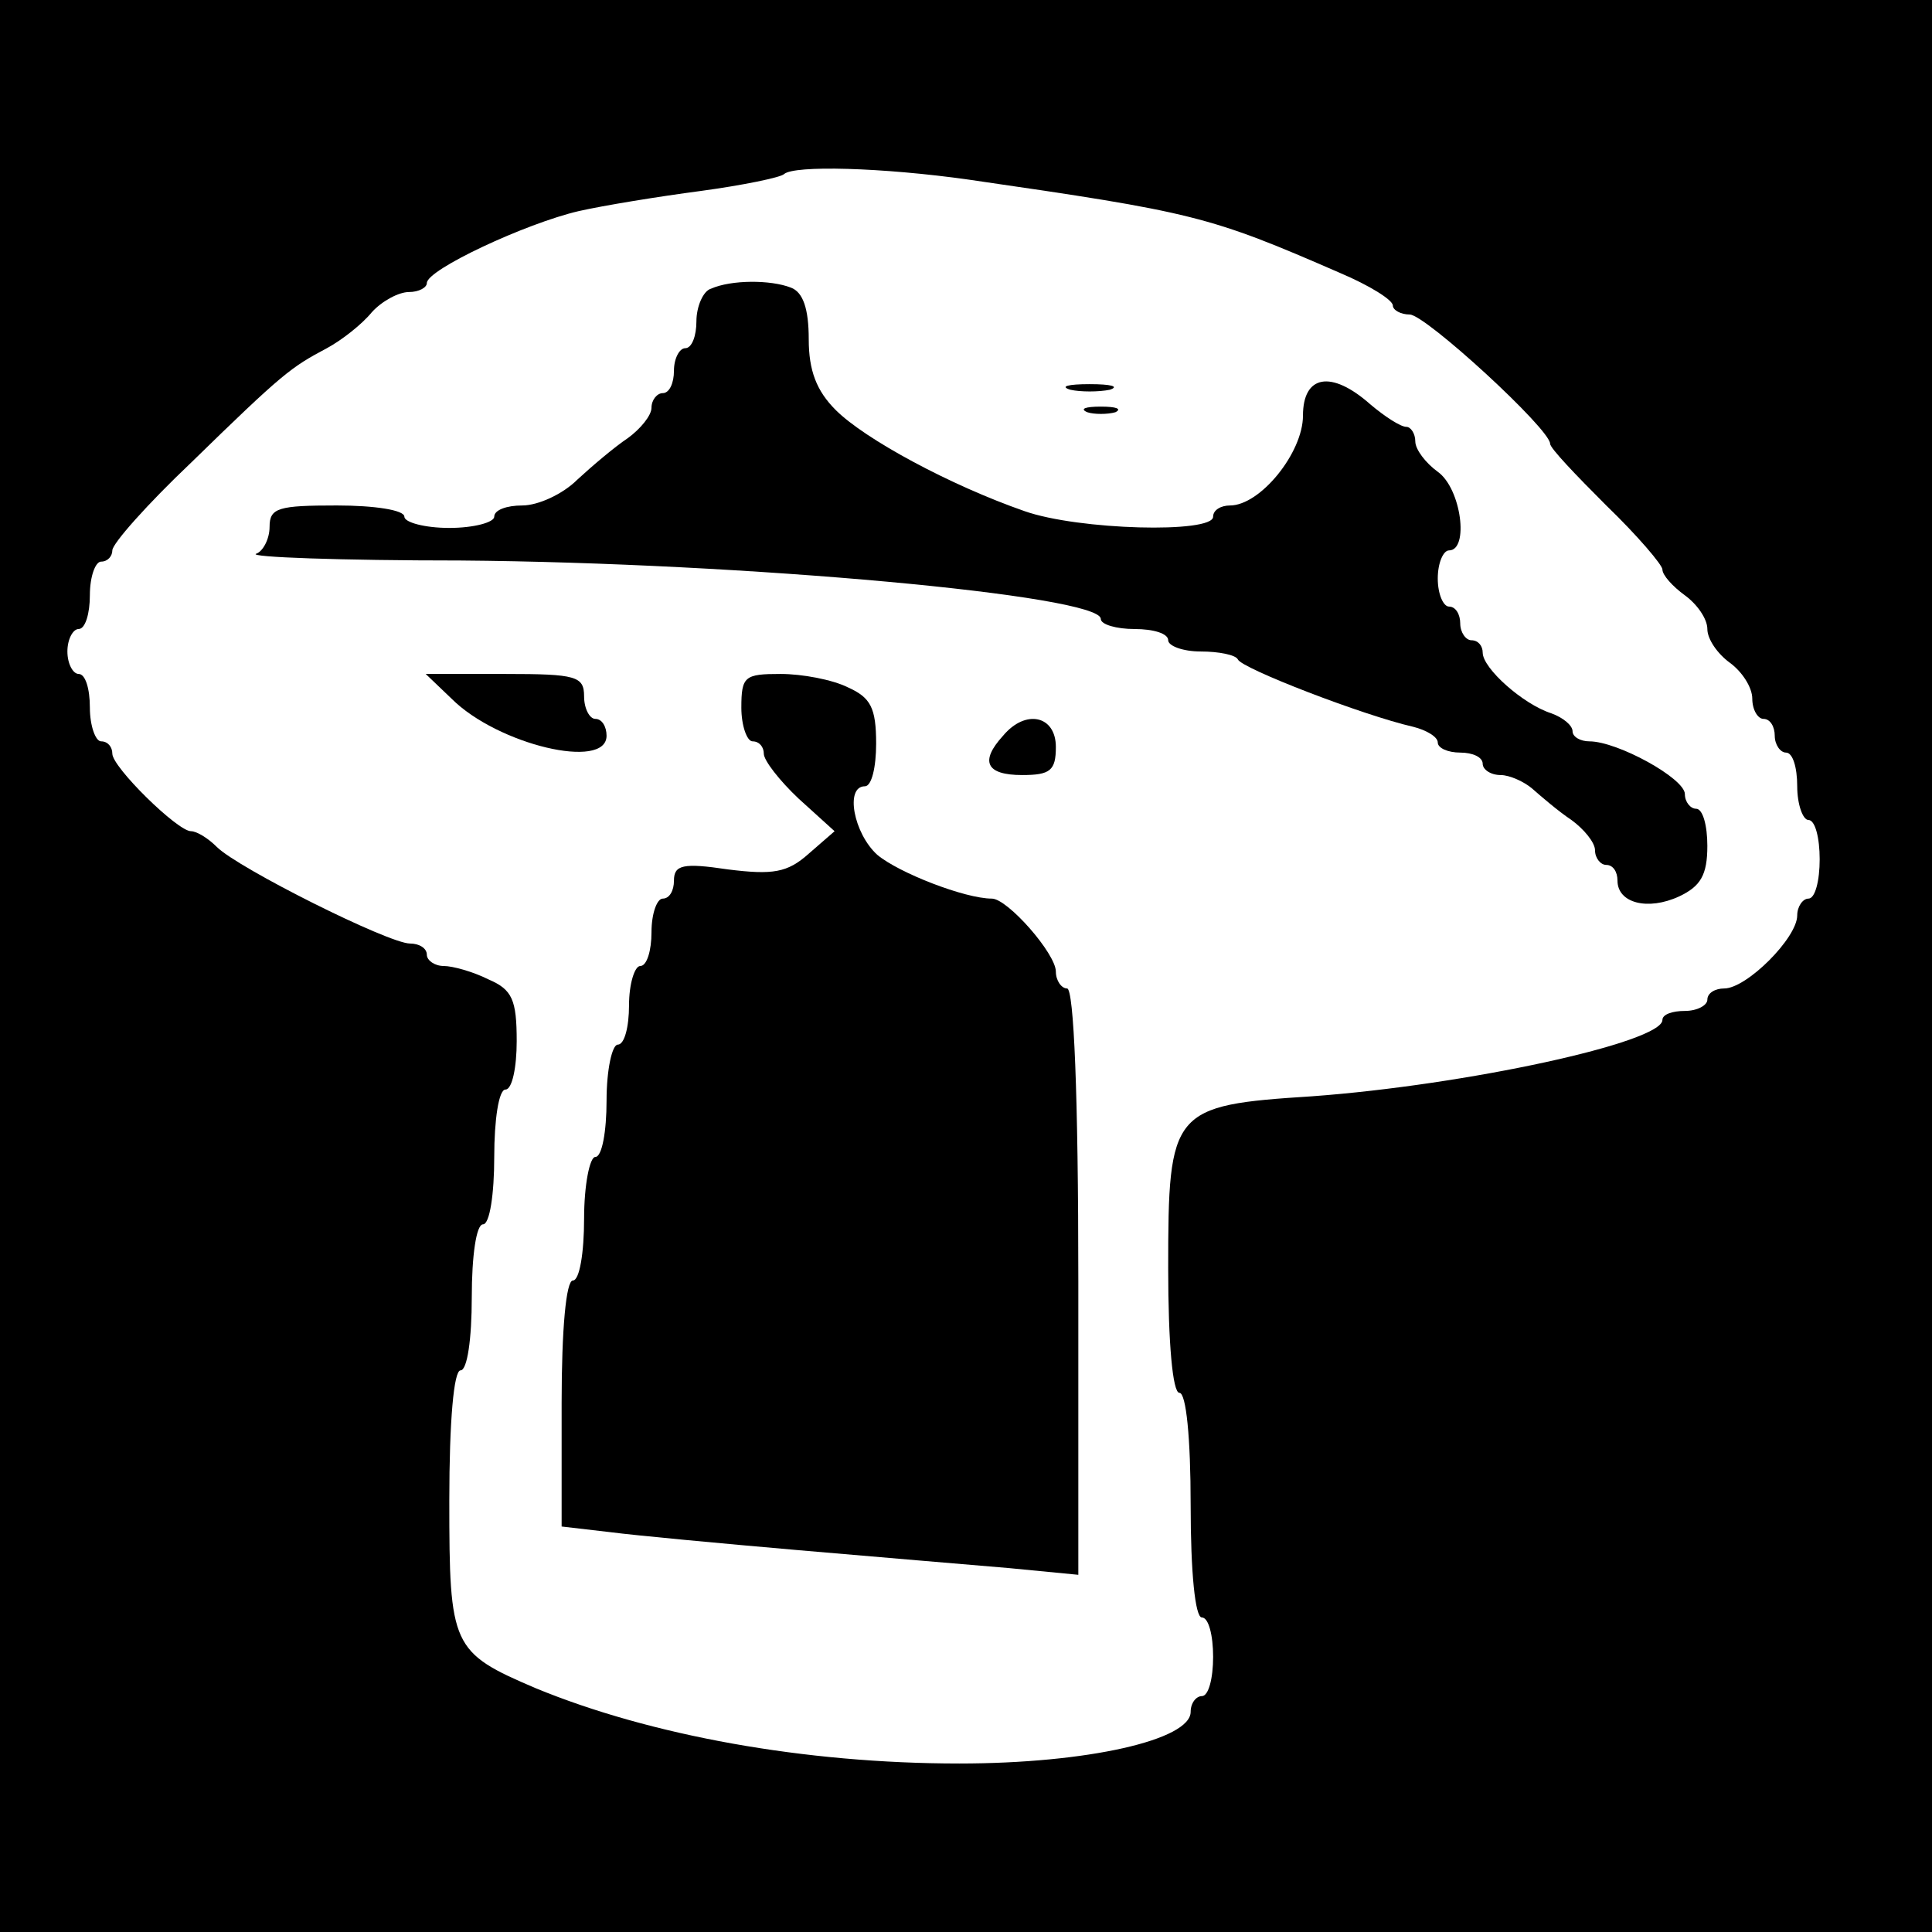
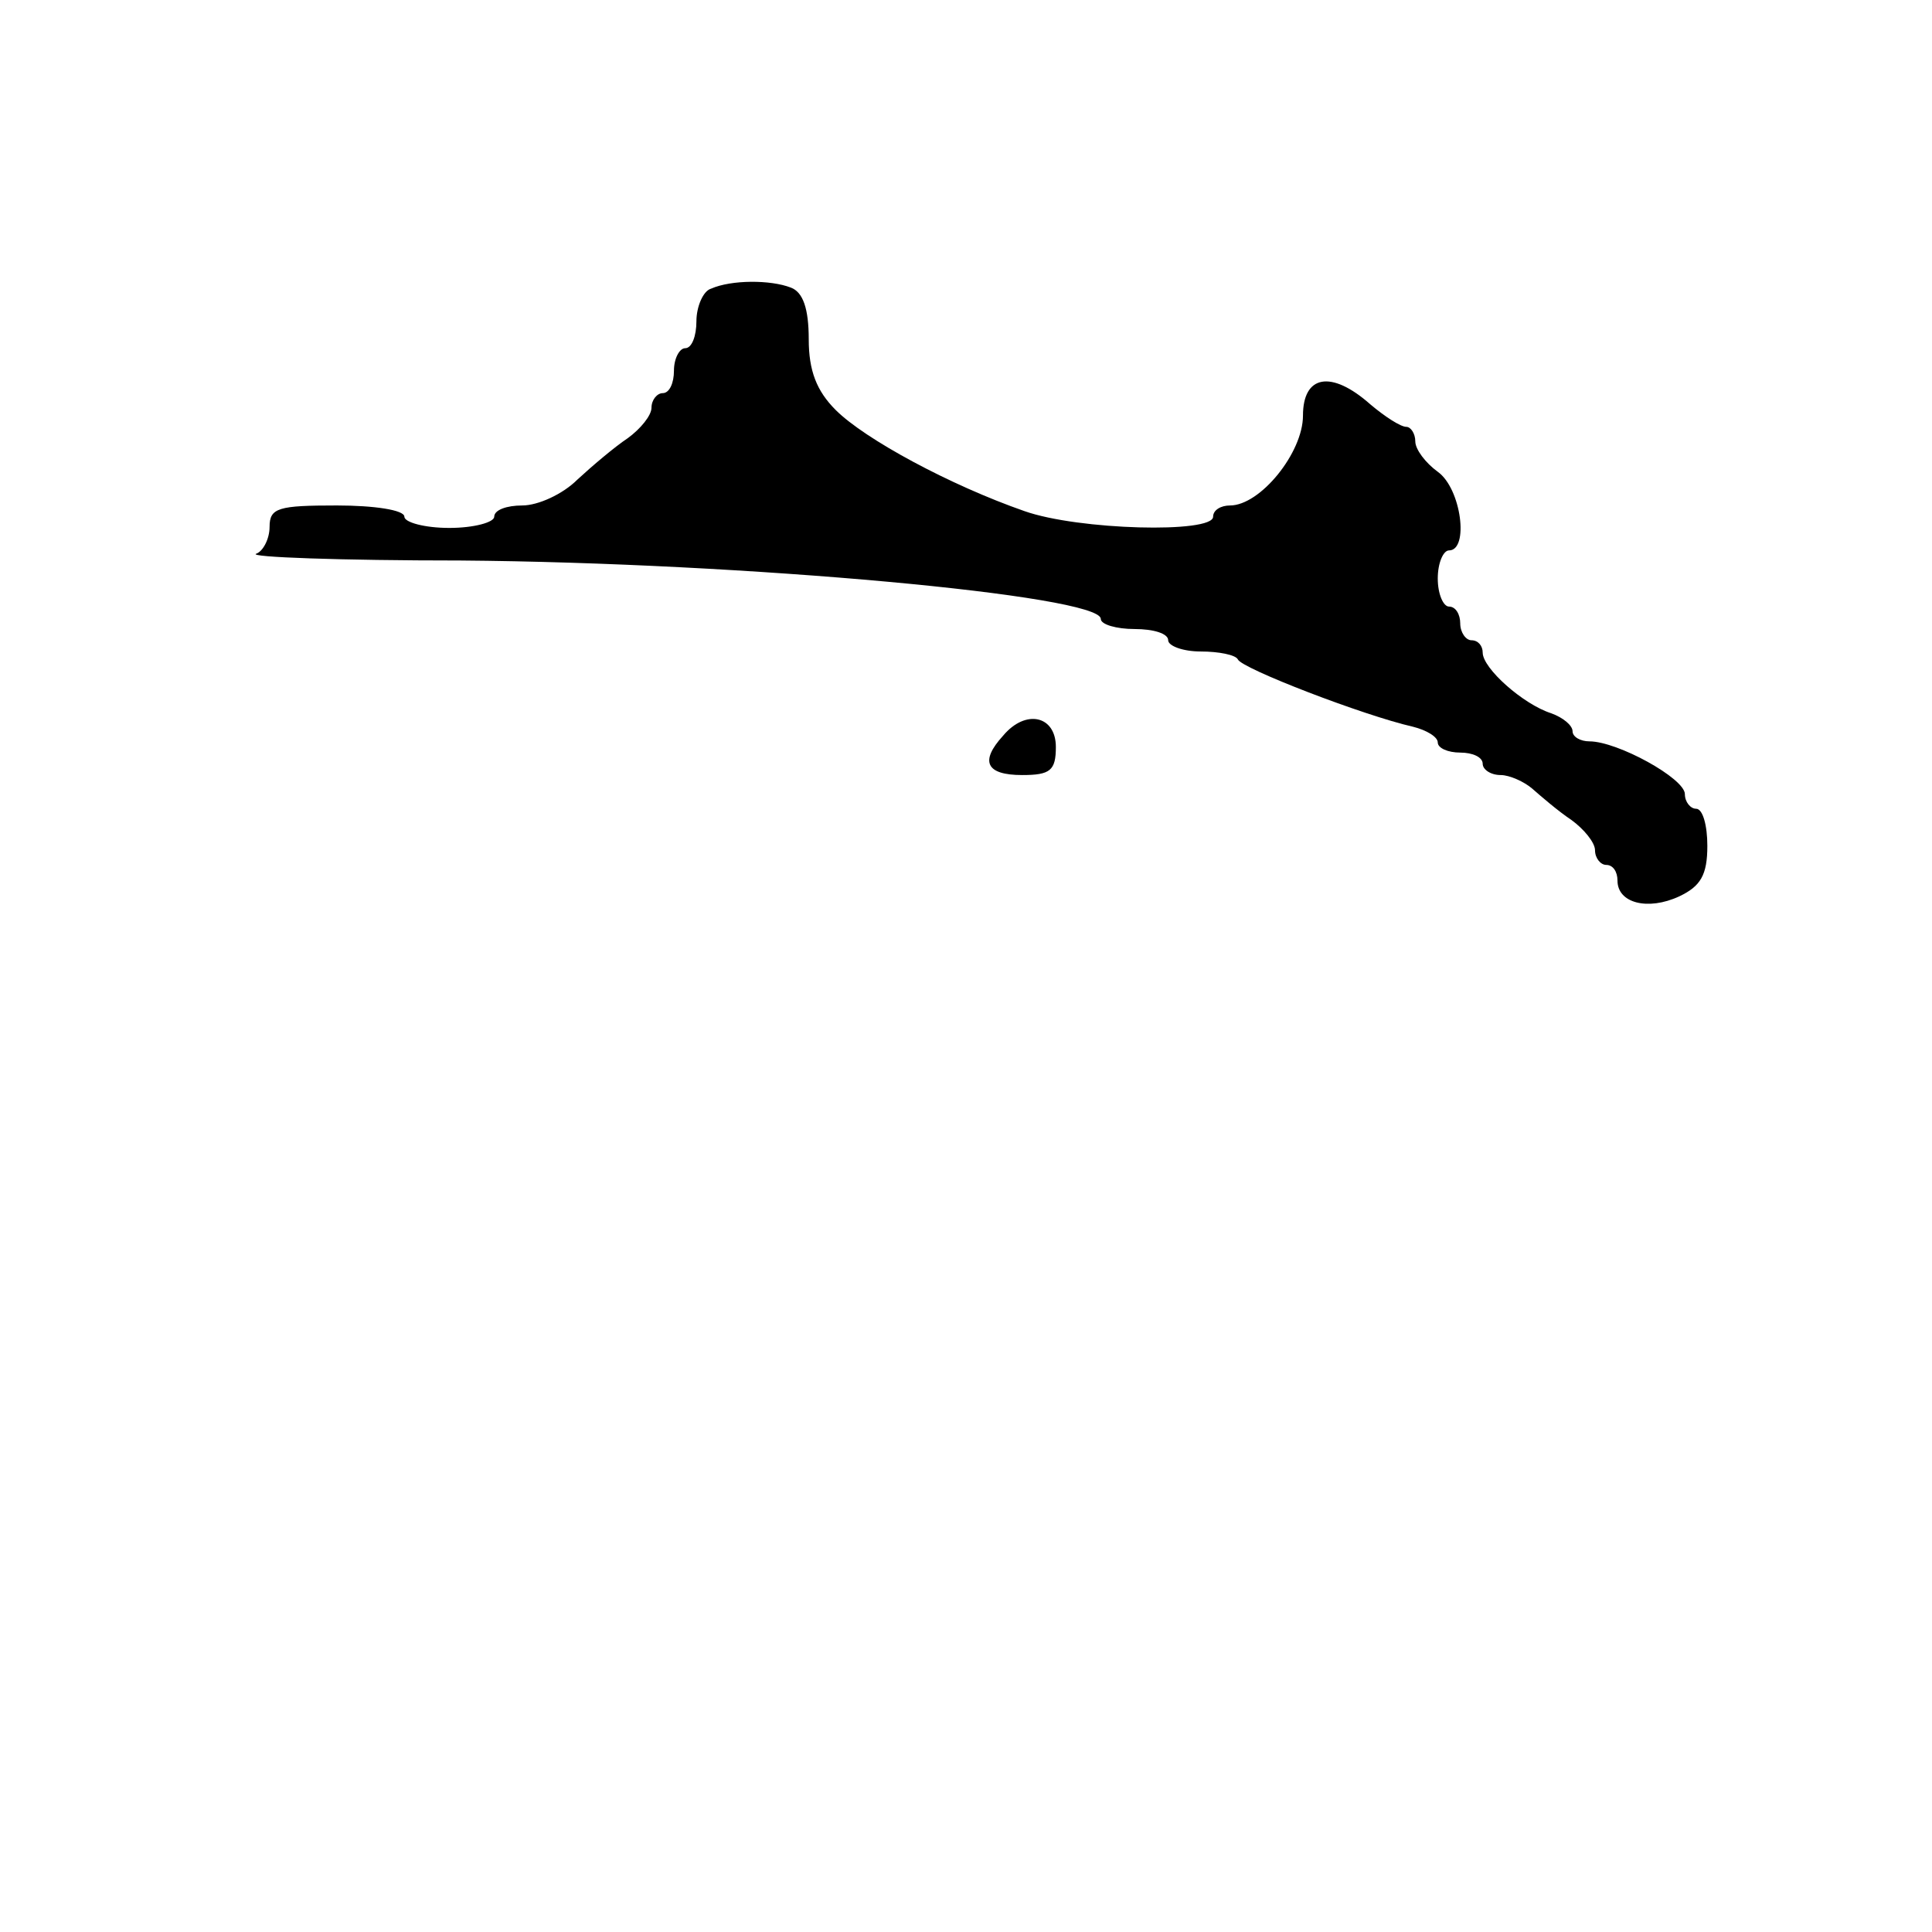
<svg xmlns="http://www.w3.org/2000/svg" version="1.0" width="172pt" height="172pt" viewBox="0 0 172 172" preserveAspectRatio="xMidYMid meet">
  <g transform="translate(0,172) scale(0.1,-0.1)" fill="#000000" stroke="none">
-     <path d="M0 860 l0 -860 860 0 860 0 0 860 0 860 -860 0 -860 0 0 -860z m863 700 c200 -29 213 -32 330 -83 26 -11 47 -24 47 -29 0 -4 7 -8 15 -8 14 0 125 -102 125 -115 0 -4 23 -28 50 -55 28 -27 50 -53 50 -57 0 -5 9 -15 20 -23 11 -8 20 -21 20 -30 0 -9 9 -22 20 -30 11 -8 20 -22 20 -32 0 -10 5 -18 10 -18 6 0 10 -7 10 -15 0 -8 5 -15 10 -15 6 0 10 -13 10 -30 0 -16 5 -30 10 -30 6 0 10 -16 10 -35 0 -19 -4 -35 -10 -35 -5 0 -10 -7 -10 -15 0 -20 -45 -65 -65 -65 -8 0 -15 -4 -15 -10 0 -5 -9 -10 -20 -10 -11 0 -20 -3 -20 -8 0 -20 -175 -58 -312 -68 -125 -8 -128 -12 -128 -153 0 -67 4 -111 10 -111 6 0 10 -40 10 -100 0 -60 4 -100 10 -100 6 0 10 -16 10 -35 0 -19 -4 -35 -10 -35 -5 0 -10 -6 -10 -14 0 -25 -92 -46 -206 -46 -138 0 -275 25 -377 67 -75 32 -77 37 -77 167 0 71 4 116 10 116 6 0 10 28 10 65 0 37 4 65 10 65 6 0 10 27 10 60 0 33 4 60 10 60 6 0 10 20 10 43 0 37 -4 46 -25 55 -14 7 -32 12 -40 12 -8 0 -15 5 -15 10 0 6 -7 10 -15 10 -19 0 -153 67 -172 86 -8 8 -18 14 -23 14 -12 0 -70 57 -70 69 0 6 -4 11 -10 11 -5 0 -10 14 -10 30 0 17 -4 30 -10 30 -5 0 -10 9 -10 20 0 11 5 20 10 20 6 0 10 14 10 30 0 17 5 30 10 30 6 0 10 5 10 10 0 6 31 41 70 78 82 80 89 85 121 102 13 7 31 21 40 32 9 10 24 18 33 18 9 0 16 4 16 8 0 12 88 53 135 64 22 5 71 13 109 18 37 5 71 12 74 15 9 8 87 6 165 -5z" />
    <path d="M633 1463 c-7 -2 -13 -16 -13 -29 0 -13 -4 -24 -10 -24 -5 0 -10 -9 -10 -20 0 -11 -4 -20 -10 -20 -5 0 -10 -6 -10 -13 0 -7 -10 -19 -21 -27 -12 -8 -32 -25 -45 -37 -13 -13 -35 -23 -49 -23 -14 0 -25 -4 -25 -10 0 -5 -18 -10 -40 -10 -22 0 -40 5 -40 10 0 6 -27 10 -60 10 -52 0 -60 -2 -60 -19 0 -11 -6 -22 -12 -24 -7 -3 75 -6 182 -6 253 -2 570 -31 570 -52 0 -5 14 -9 30 -9 17 0 30 -4 30 -10 0 -5 13 -10 29 -10 16 0 31 -3 33 -7 3 -8 112 -50 156 -60 12 -3 22 -9 22 -14 0 -5 9 -9 20 -9 11 0 20 -4 20 -10 0 -5 7 -10 16 -10 8 0 21 -6 28 -12 8 -7 23 -20 35 -28 11 -8 21 -20 21 -27 0 -7 5 -13 10 -13 6 0 10 -6 10 -14 0 -20 27 -27 55 -14 19 9 25 19 25 45 0 18 -4 33 -10 33 -5 0 -10 6 -10 13 0 14 -60 47 -85 47 -8 0 -15 4 -15 9 0 5 -8 12 -19 16 -25 8 -61 40 -61 54 0 6 -4 11 -10 11 -5 0 -10 7 -10 15 0 8 -4 15 -10 15 -5 0 -10 11 -10 25 0 14 5 25 10 25 18 0 11 55 -10 70 -11 8 -20 20 -20 27 0 7 -4 13 -8 13 -5 0 -19 9 -32 20 -35 31 -60 26 -60 -10 0 -33 -38 -80 -65 -80 -8 0 -15 -4 -15 -10 0 -15 -120 -12 -168 5 -66 23 -142 64 -168 90 -17 17 -24 35 -24 63 0 27 -5 42 -16 46 -18 7 -53 7 -71 -1z" />
-     <path d="M953 1373 c9 -2 25 -2 35 0 9 3 1 5 -18 5 -19 0 -27 -2 -17 -5z" />
-     <path d="M968 1353 c6 -2 18 -2 25 0 6 3 1 5 -13 5 -14 0 -19 -2 -12 -5z" />
-     <path d="M402 1098 c41 -41 138 -64 138 -33 0 8 -4 15 -10 15 -5 0 -10 9 -10 20 0 18 -7 20 -70 20 l-71 0 23 -22z" />
-     <path d="M660 1090 c0 -16 5 -30 10 -30 6 0 10 -5 10 -11 0 -6 14 -24 31 -40 l32 -29 -23 -20 c-19 -17 -32 -19 -72 -14 -40 6 -48 4 -48 -10 0 -9 -4 -16 -10 -16 -5 0 -10 -13 -10 -30 0 -16 -4 -30 -10 -30 -5 0 -10 -16 -10 -35 0 -19 -4 -35 -10 -35 -5 0 -10 -22 -10 -50 0 -27 -4 -50 -10 -50 -5 0 -10 -25 -10 -55 0 -30 -4 -55 -10 -55 -6 0 -10 -43 -10 -109 l0 -110 43 -5 c23 -3 98 -10 167 -16 69 -6 153 -13 188 -16 l62 -6 0 261 c0 167 -4 261 -10 261 -5 0 -10 7 -10 15 0 16 -43 65 -57 65 -24 0 -83 23 -102 39 -21 19 -29 61 -11 61 6 0 10 17 10 38 0 32 -5 41 -25 50 -14 7 -41 12 -60 12 -32 0 -35 -2 -35 -30z" />
    <path d="M893 1065 c-21 -23 -15 -35 17 -35 25 0 30 4 30 25 0 28 -27 34 -47 10z" />
  </g>
</svg>